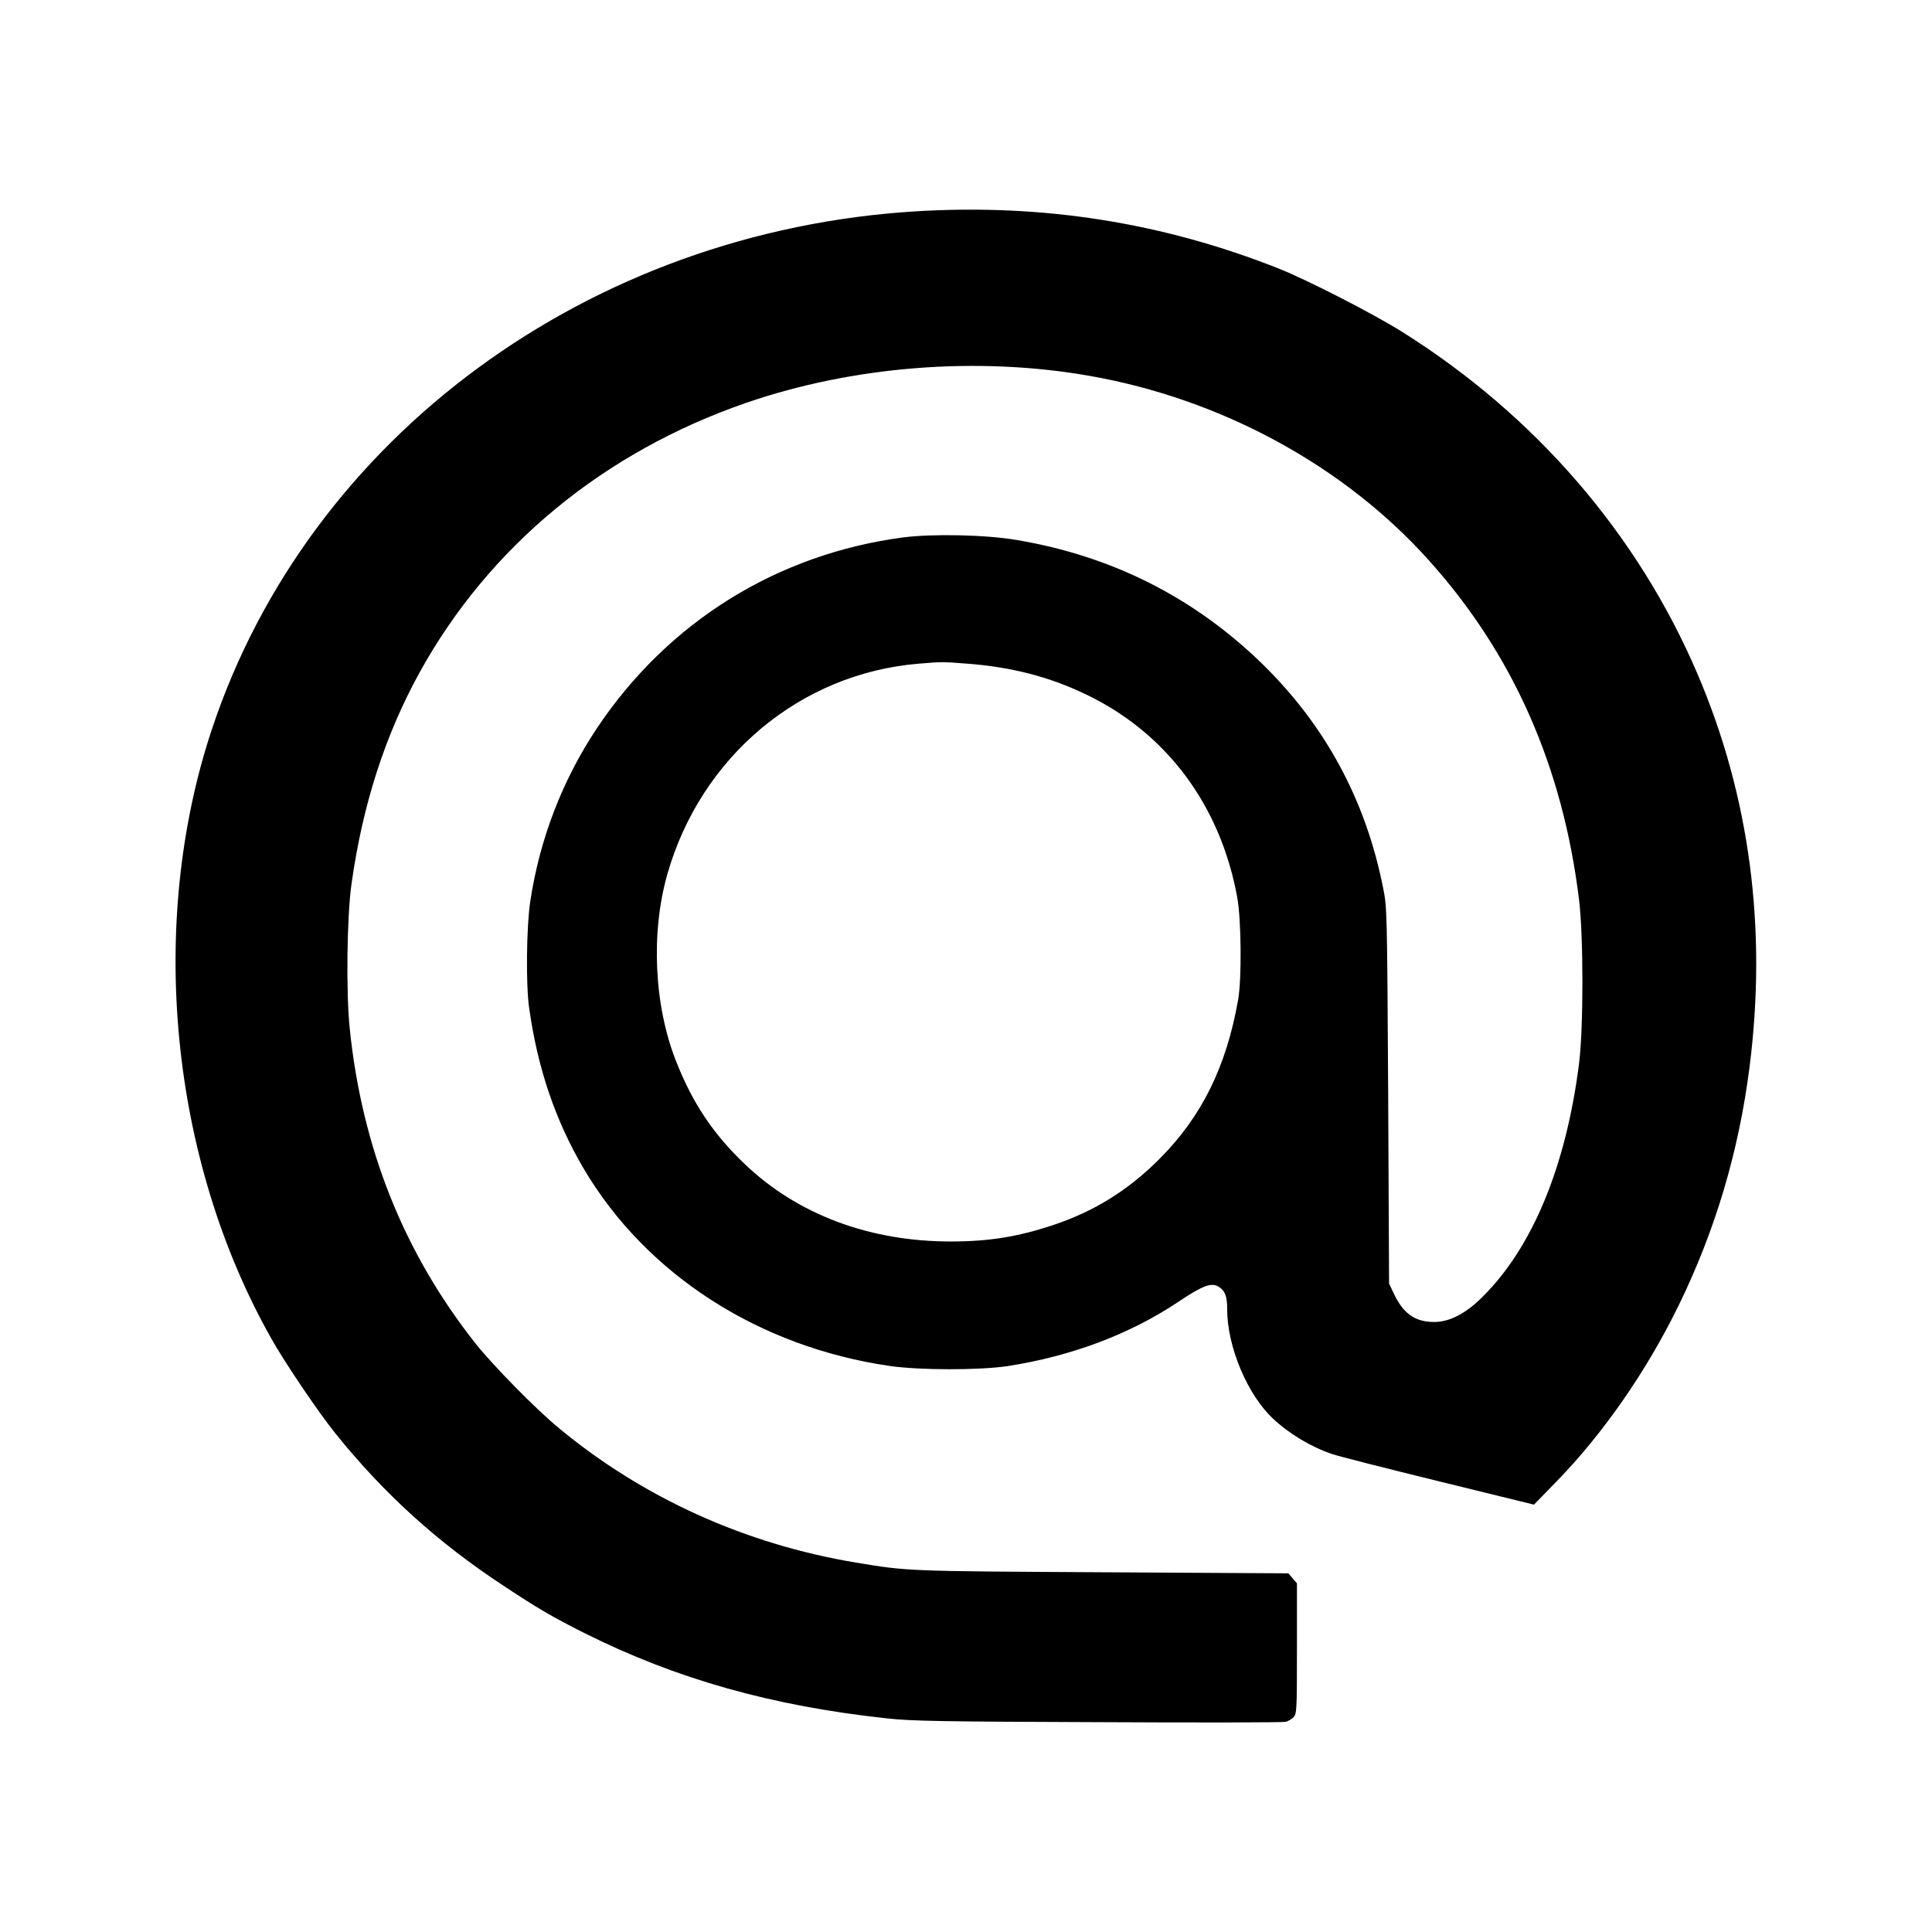
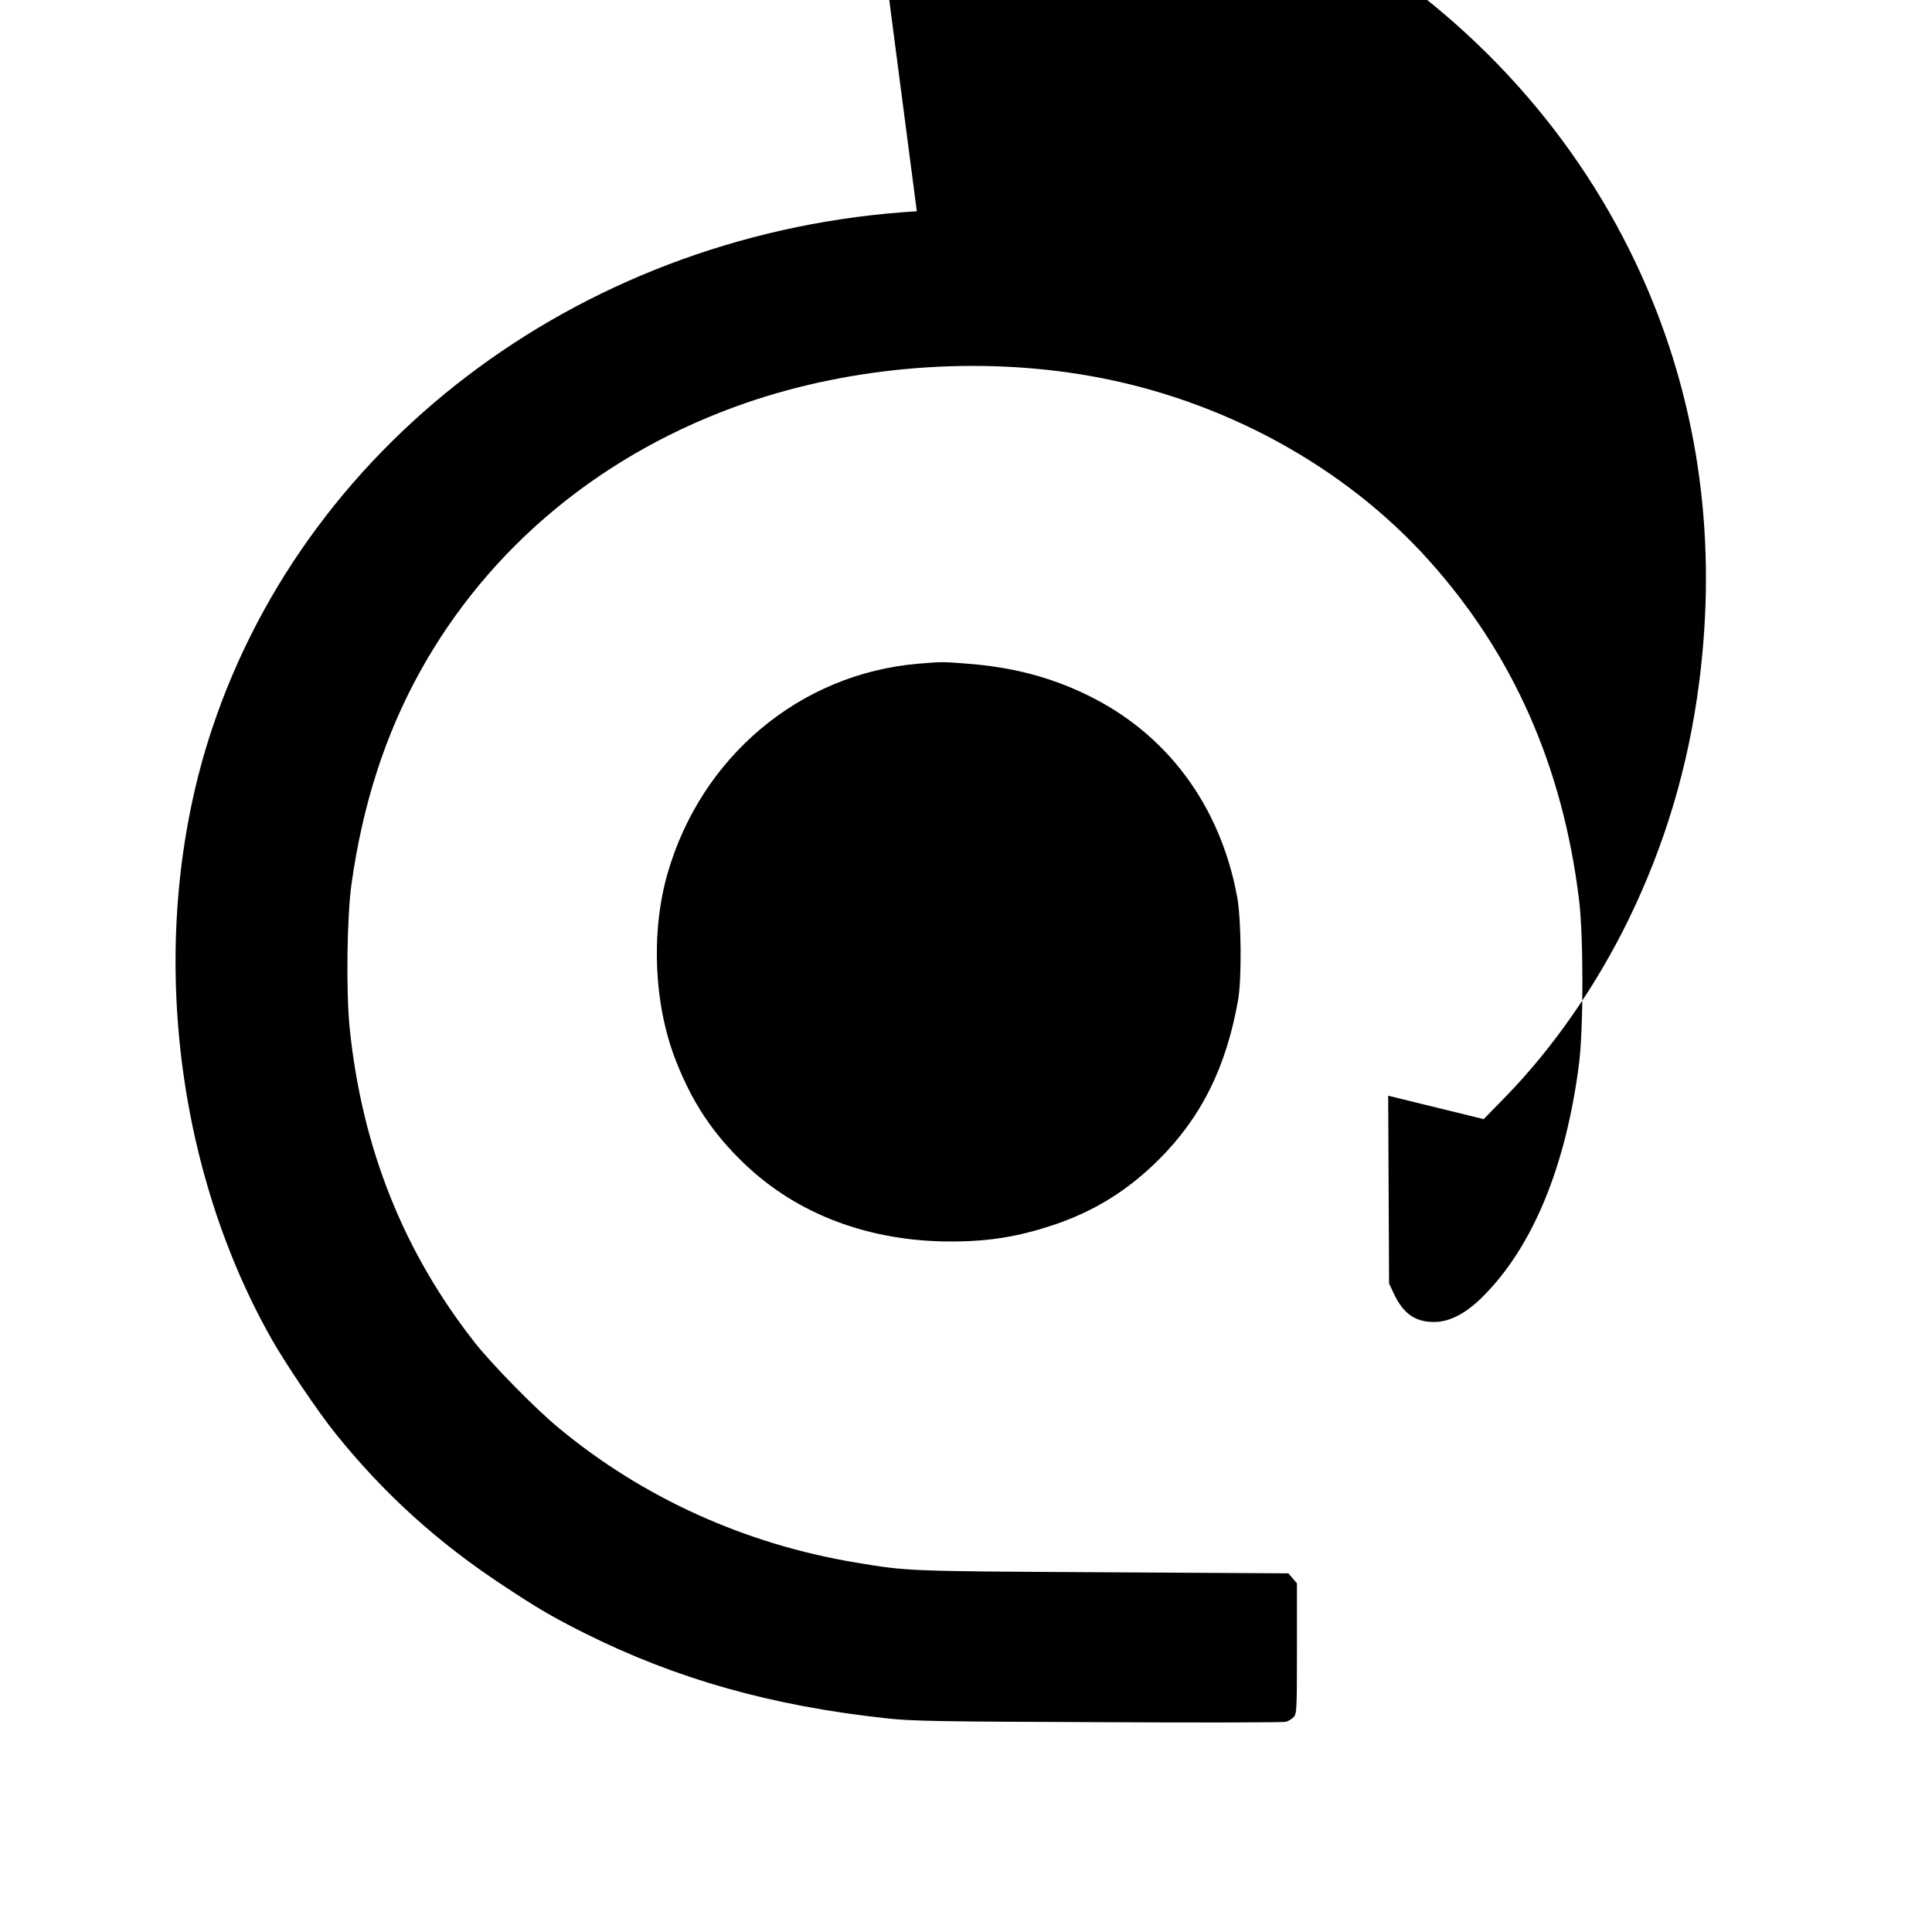
<svg xmlns="http://www.w3.org/2000/svg" version="1.0" width="1080pt" height="1080pt" viewBox="0 0 1080 1080" preserveAspectRatio="xMidYMid meet">
  <g transform="translate(0,1080) scale(0.1,-0.1)" fill="#000000" stroke="none">
-     <path d="M5125 9619 c-1830 -110 -3396 -1260 -3940 -2894 -363 -1090 -234 -2408 333 -3410 74 -132 264 -413 357 -528 271 -337 571 -609 939 -851 193 -128 278 -177 453 -265 514 -257 1049 -408 1693 -477 132 -15 310 -18 1179 -21 563 -3 1035 -2 1048 2 13 3 32 14 43 25 19 19 20 35 20 384 l0 365 -24 28 -24 28 -1049 6 c-1091 6 -1077 6 -1368 54 -619 103 -1191 362 -1661 752 -127 104 -369 351 -466 473 -401 508 -634 1091 -703 1760 -21 202 -16 627 10 809 62 442 187 830 380 1181 388 704 1029 1233 1826 1508 598 206 1293 261 1919 151 737 -129 1423 -502 1898 -1032 470 -523 748 -1152 839 -1897 25 -205 25 -716 0 -915 -73 -575 -260 -1027 -539 -1304 -94 -94 -185 -141 -271 -141 -107 0 -173 47 -226 160 l-26 55 -5 1050 c-6 1028 -6 1052 -28 1160 -97 492 -324 911 -678 1256 -381 370 -837 600 -1368 690 -174 30 -471 36 -636 15 -706 -93 -1315 -472 -1712 -1065 -194 -291 -321 -620 -374 -971 -21 -140 -25 -463 -6 -595 47 -335 146 -628 305 -898 349 -591 979 -997 1712 -1103 166 -24 498 -24 655 -1 357 55 686 178 959 361 134 90 185 109 225 82 35 -22 46 -54 46 -126 0 -207 113 -477 257 -611 91 -85 211 -157 329 -197 34 -12 302 -80 595 -152 l534 -131 116 119 c268 273 513 626 694 997 204 419 335 858 395 1330 99 775 1 1515 -291 2198 -334 781 -907 1445 -1651 1912 -163 102 -529 290 -693 355 -648 256 -1313 361 -2020 319z m283 -2529 c247 -19 457 -73 661 -171 451 -215 753 -620 847 -1134 23 -124 26 -459 5 -575 -66 -374 -204 -653 -441 -890 -175 -175 -364 -292 -595 -369 -197 -65 -358 -91 -570 -91 -455 0 -857 151 -1152 433 -177 169 -291 340 -383 573 -124 312 -143 720 -49 1049 188 656 742 1120 1404 1175 134 11 130 11 273 0z" />
+     <path d="M5125 9619 c-1830 -110 -3396 -1260 -3940 -2894 -363 -1090 -234 -2408 333 -3410 74 -132 264 -413 357 -528 271 -337 571 -609 939 -851 193 -128 278 -177 453 -265 514 -257 1049 -408 1693 -477 132 -15 310 -18 1179 -21 563 -3 1035 -2 1048 2 13 3 32 14 43 25 19 19 20 35 20 384 l0 365 -24 28 -24 28 -1049 6 c-1091 6 -1077 6 -1368 54 -619 103 -1191 362 -1661 752 -127 104 -369 351 -466 473 -401 508 -634 1091 -703 1760 -21 202 -16 627 10 809 62 442 187 830 380 1181 388 704 1029 1233 1826 1508 598 206 1293 261 1919 151 737 -129 1423 -502 1898 -1032 470 -523 748 -1152 839 -1897 25 -205 25 -716 0 -915 -73 -575 -260 -1027 -539 -1304 -94 -94 -185 -141 -271 -141 -107 0 -173 47 -226 160 l-26 55 -5 1050 l534 -131 116 119 c268 273 513 626 694 997 204 419 335 858 395 1330 99 775 1 1515 -291 2198 -334 781 -907 1445 -1651 1912 -163 102 -529 290 -693 355 -648 256 -1313 361 -2020 319z m283 -2529 c247 -19 457 -73 661 -171 451 -215 753 -620 847 -1134 23 -124 26 -459 5 -575 -66 -374 -204 -653 -441 -890 -175 -175 -364 -292 -595 -369 -197 -65 -358 -91 -570 -91 -455 0 -857 151 -1152 433 -177 169 -291 340 -383 573 -124 312 -143 720 -49 1049 188 656 742 1120 1404 1175 134 11 130 11 273 0z" />
  </g>
</svg>